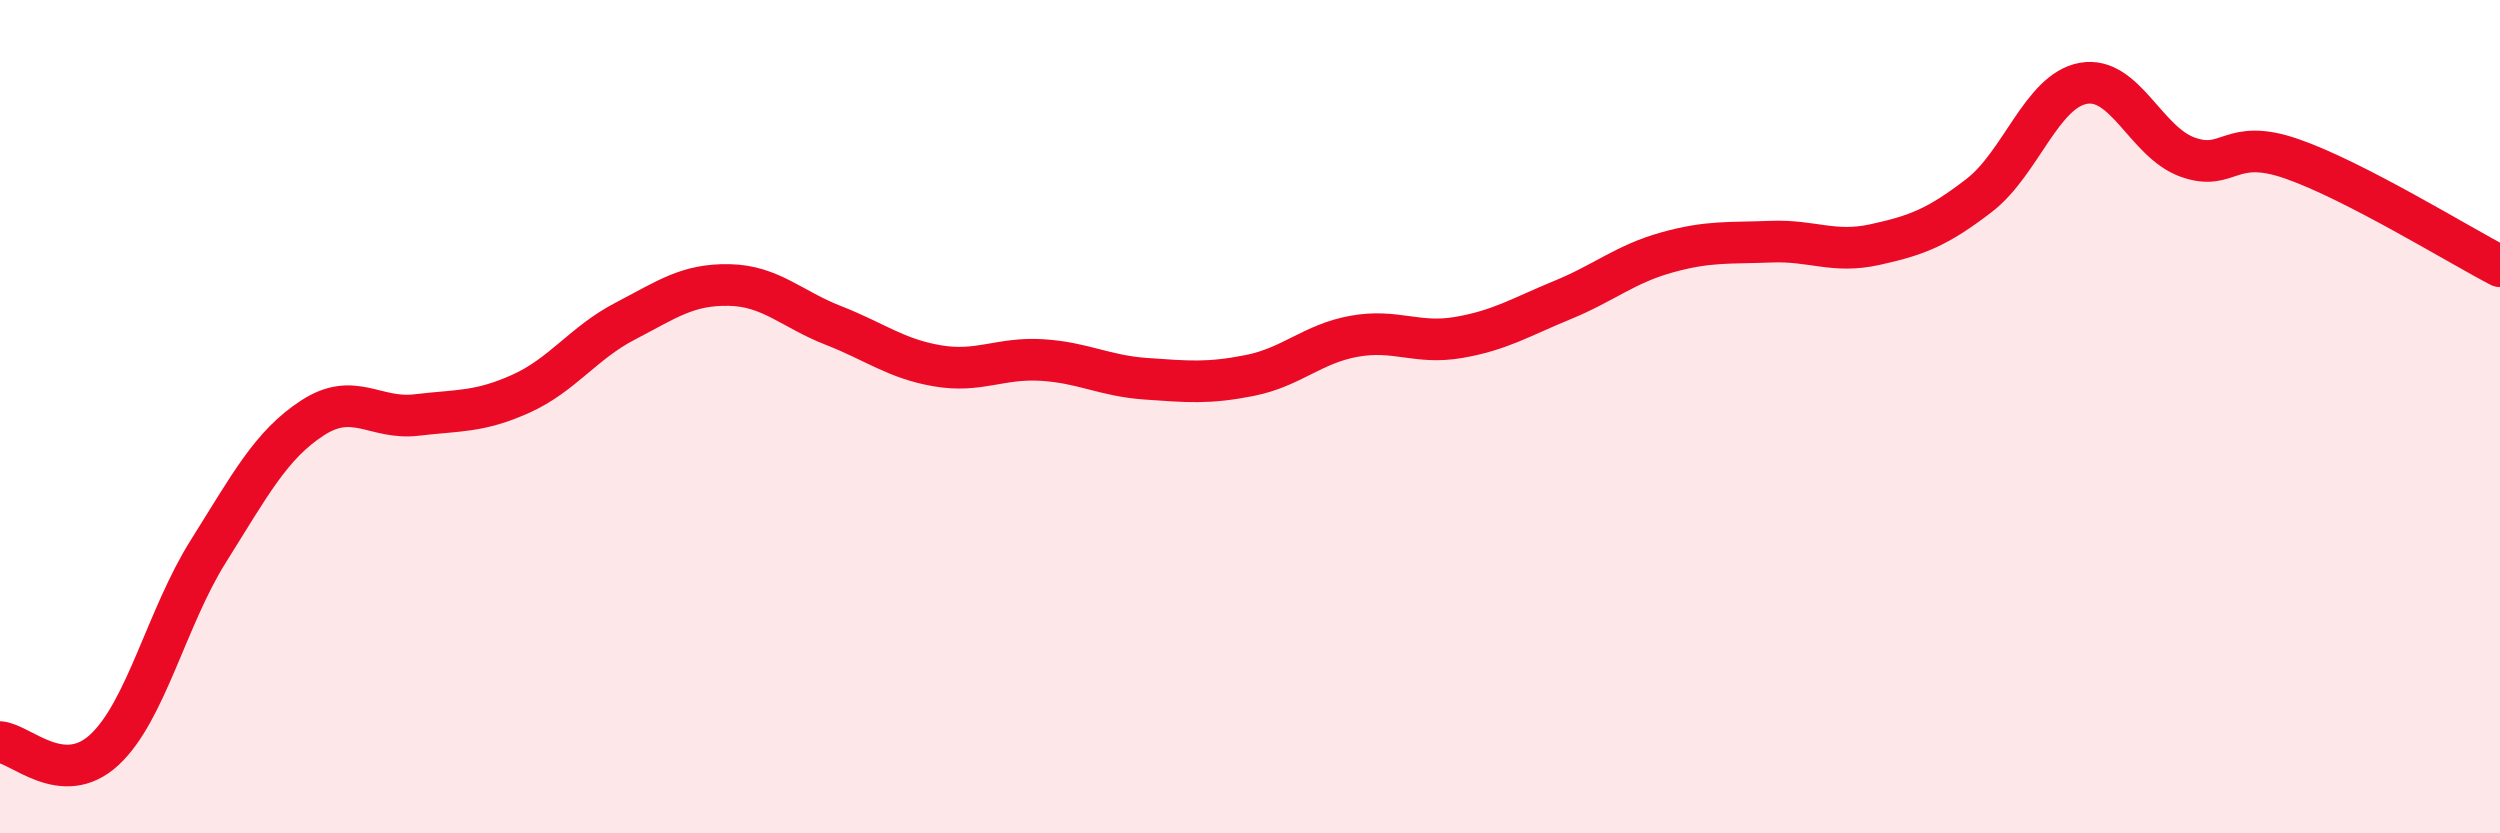
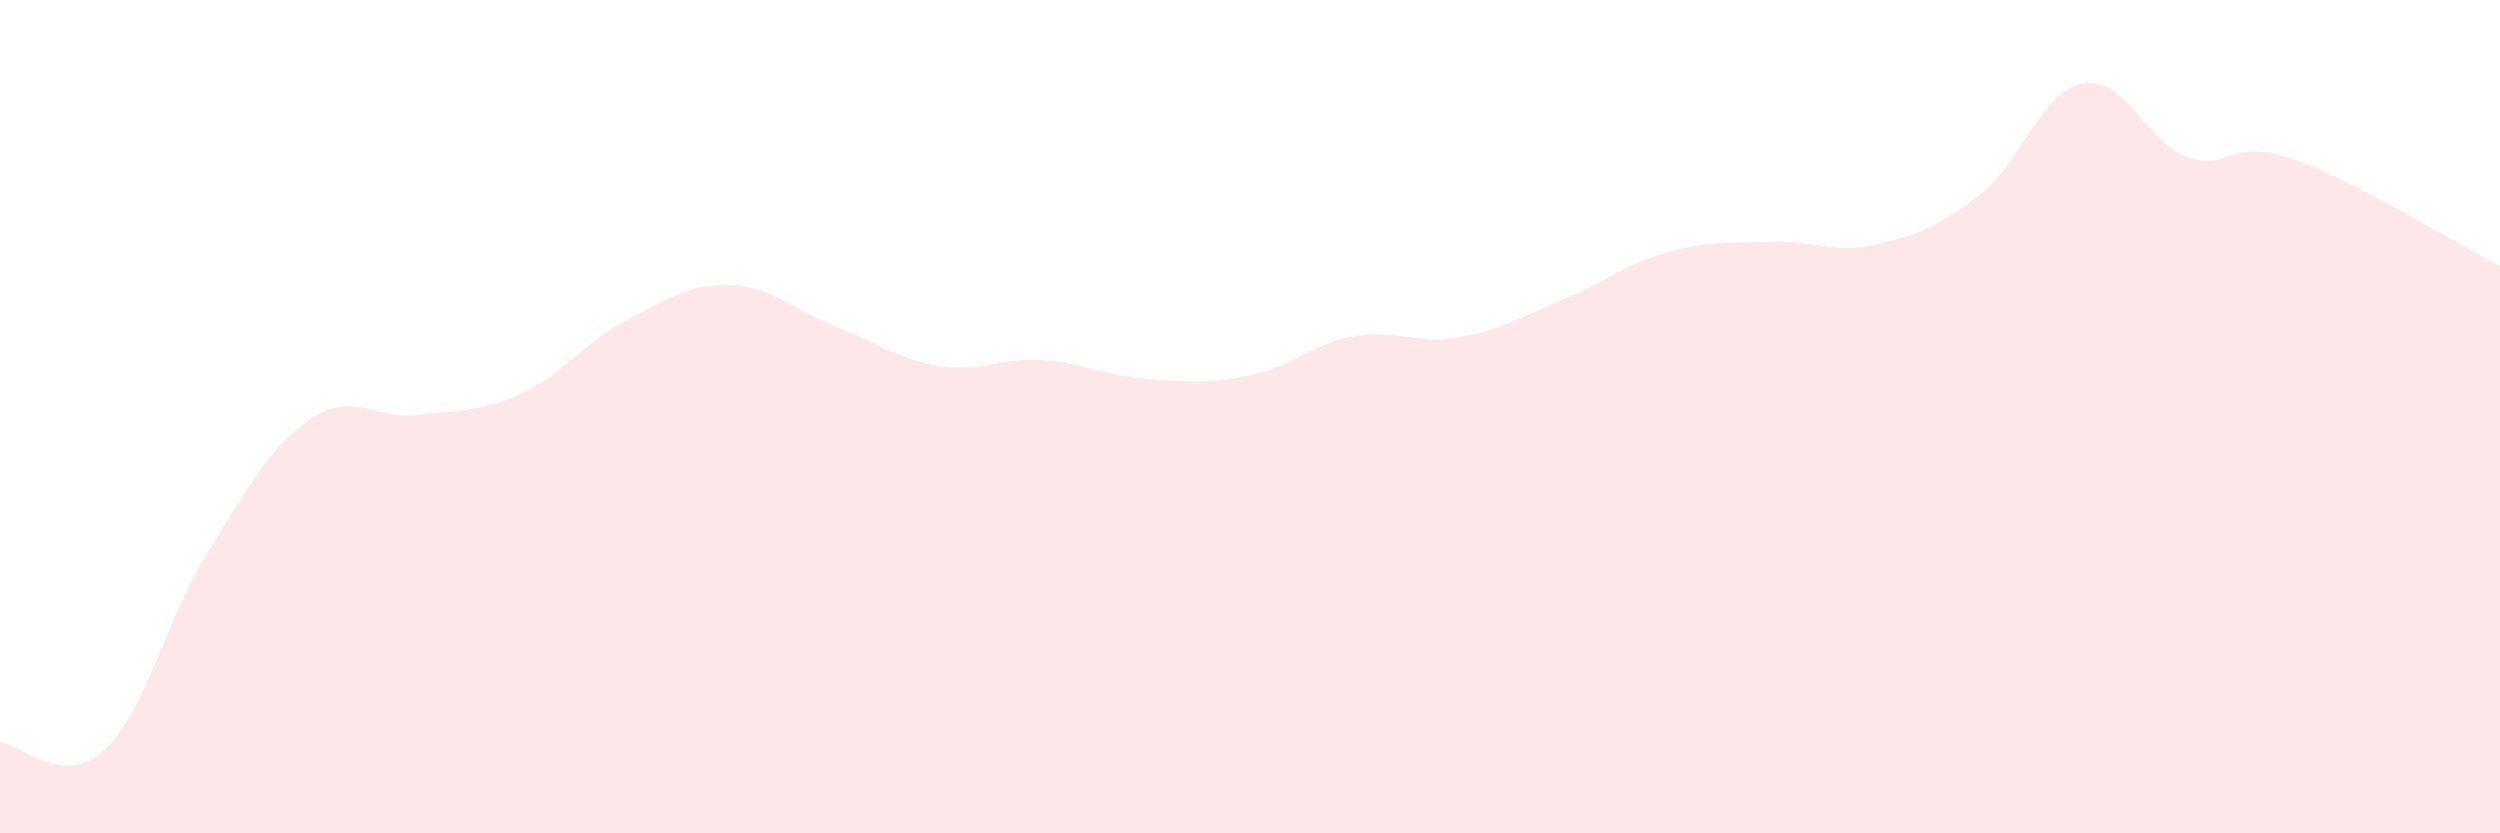
<svg xmlns="http://www.w3.org/2000/svg" width="60" height="20" viewBox="0 0 60 20">
  <path d="M 0,17.81 C 0.5,17.85 1.5,18.92 2.5,18 C 3.5,17.08 4,14.82 5,13.23 C 6,11.64 6.5,10.68 7.5,10.03 C 8.5,9.38 9,10.08 10,9.96 C 11,9.84 11.5,9.9 12.5,9.45 C 13.5,9 14,8.23 15,7.71 C 16,7.19 16.5,6.82 17.5,6.84 C 18.5,6.86 19,7.42 20,7.81 C 21,8.2 21.5,8.61 22.5,8.78 C 23.5,8.95 24,8.58 25,8.64 C 26,8.7 26.5,9.02 27.5,9.09 C 28.5,9.16 29,9.21 30,9.01 C 31,8.81 31.5,8.25 32.5,8.07 C 33.5,7.89 34,8.27 35,8.1 C 36,7.93 36.5,7.61 37.5,7.2 C 38.5,6.79 39,6.34 40,6.06 C 41,5.78 41.5,5.84 42.5,5.8 C 43.5,5.76 44,6.09 45,5.87 C 46,5.65 46.5,5.46 47.5,4.69 C 48.5,3.92 49,2.18 50,2 C 51,1.82 51.5,3.41 52.5,3.77 C 53.5,4.13 53.5,3.29 55,3.81 C 56.5,4.33 59,5.87 60,6.39L60 20L0 20Z" fill="#EB0A25" opacity="0.1" stroke-linecap="round" stroke-linejoin="round" />
-   <path d="M 0,17.81 C 0.5,17.85 1.5,18.92 2.5,18 C 3.5,17.08 4,14.82 5,13.23 C 6,11.64 6.5,10.68 7.5,10.03 C 8.5,9.38 9,10.08 10,9.96 C 11,9.84 11.5,9.9 12.5,9.45 C 13.5,9 14,8.23 15,7.71 C 16,7.19 16.5,6.82 17.5,6.84 C 18.5,6.86 19,7.42 20,7.81 C 21,8.2 21.5,8.61 22.5,8.78 C 23.5,8.95 24,8.58 25,8.64 C 26,8.7 26.5,9.02 27.5,9.09 C 28.5,9.16 29,9.21 30,9.01 C 31,8.81 31.5,8.25 32.5,8.07 C 33.5,7.89 34,8.27 35,8.1 C 36,7.93 36.5,7.61 37.5,7.2 C 38.5,6.79 39,6.34 40,6.06 C 41,5.78 41.5,5.84 42.5,5.8 C 43.5,5.76 44,6.09 45,5.87 C 46,5.65 46.5,5.46 47.5,4.69 C 48.5,3.92 49,2.18 50,2 C 51,1.82 51.5,3.41 52.5,3.77 C 53.5,4.13 53.5,3.29 55,3.81 C 56.5,4.33 59,5.87 60,6.39" stroke="#EB0A25" stroke-width="1" fill="none" stroke-linecap="round" stroke-linejoin="round" />
</svg>